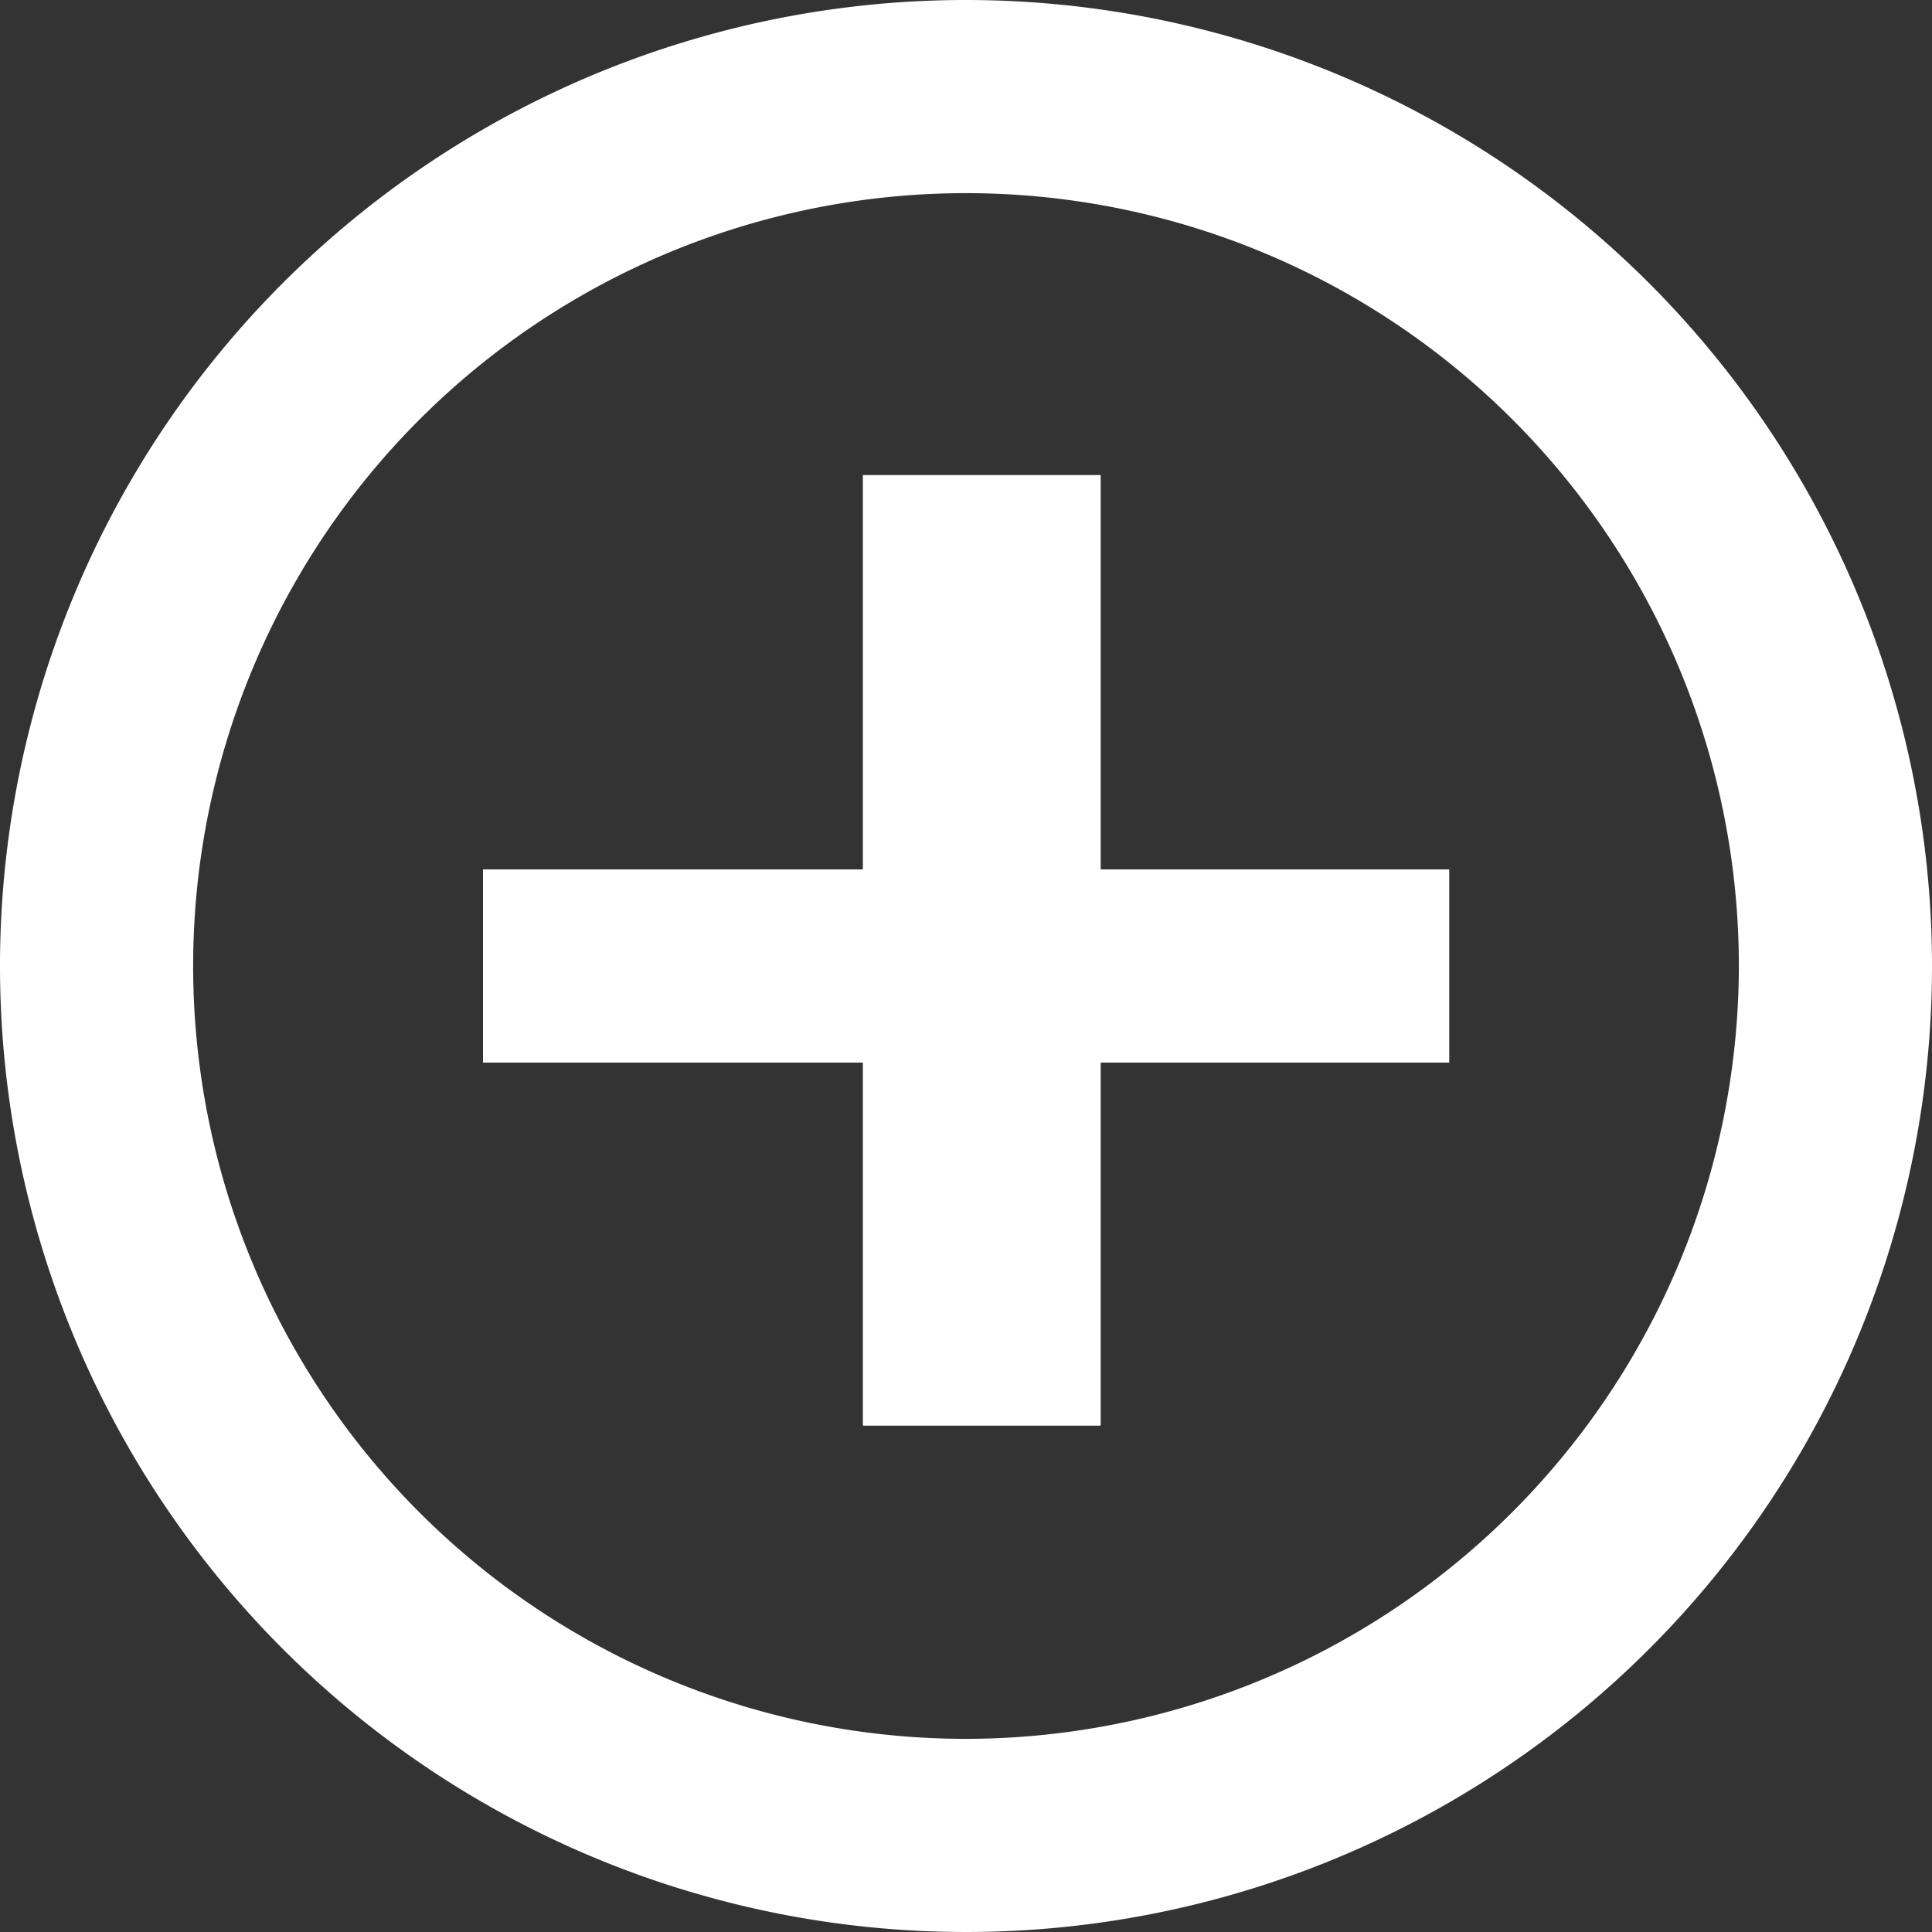
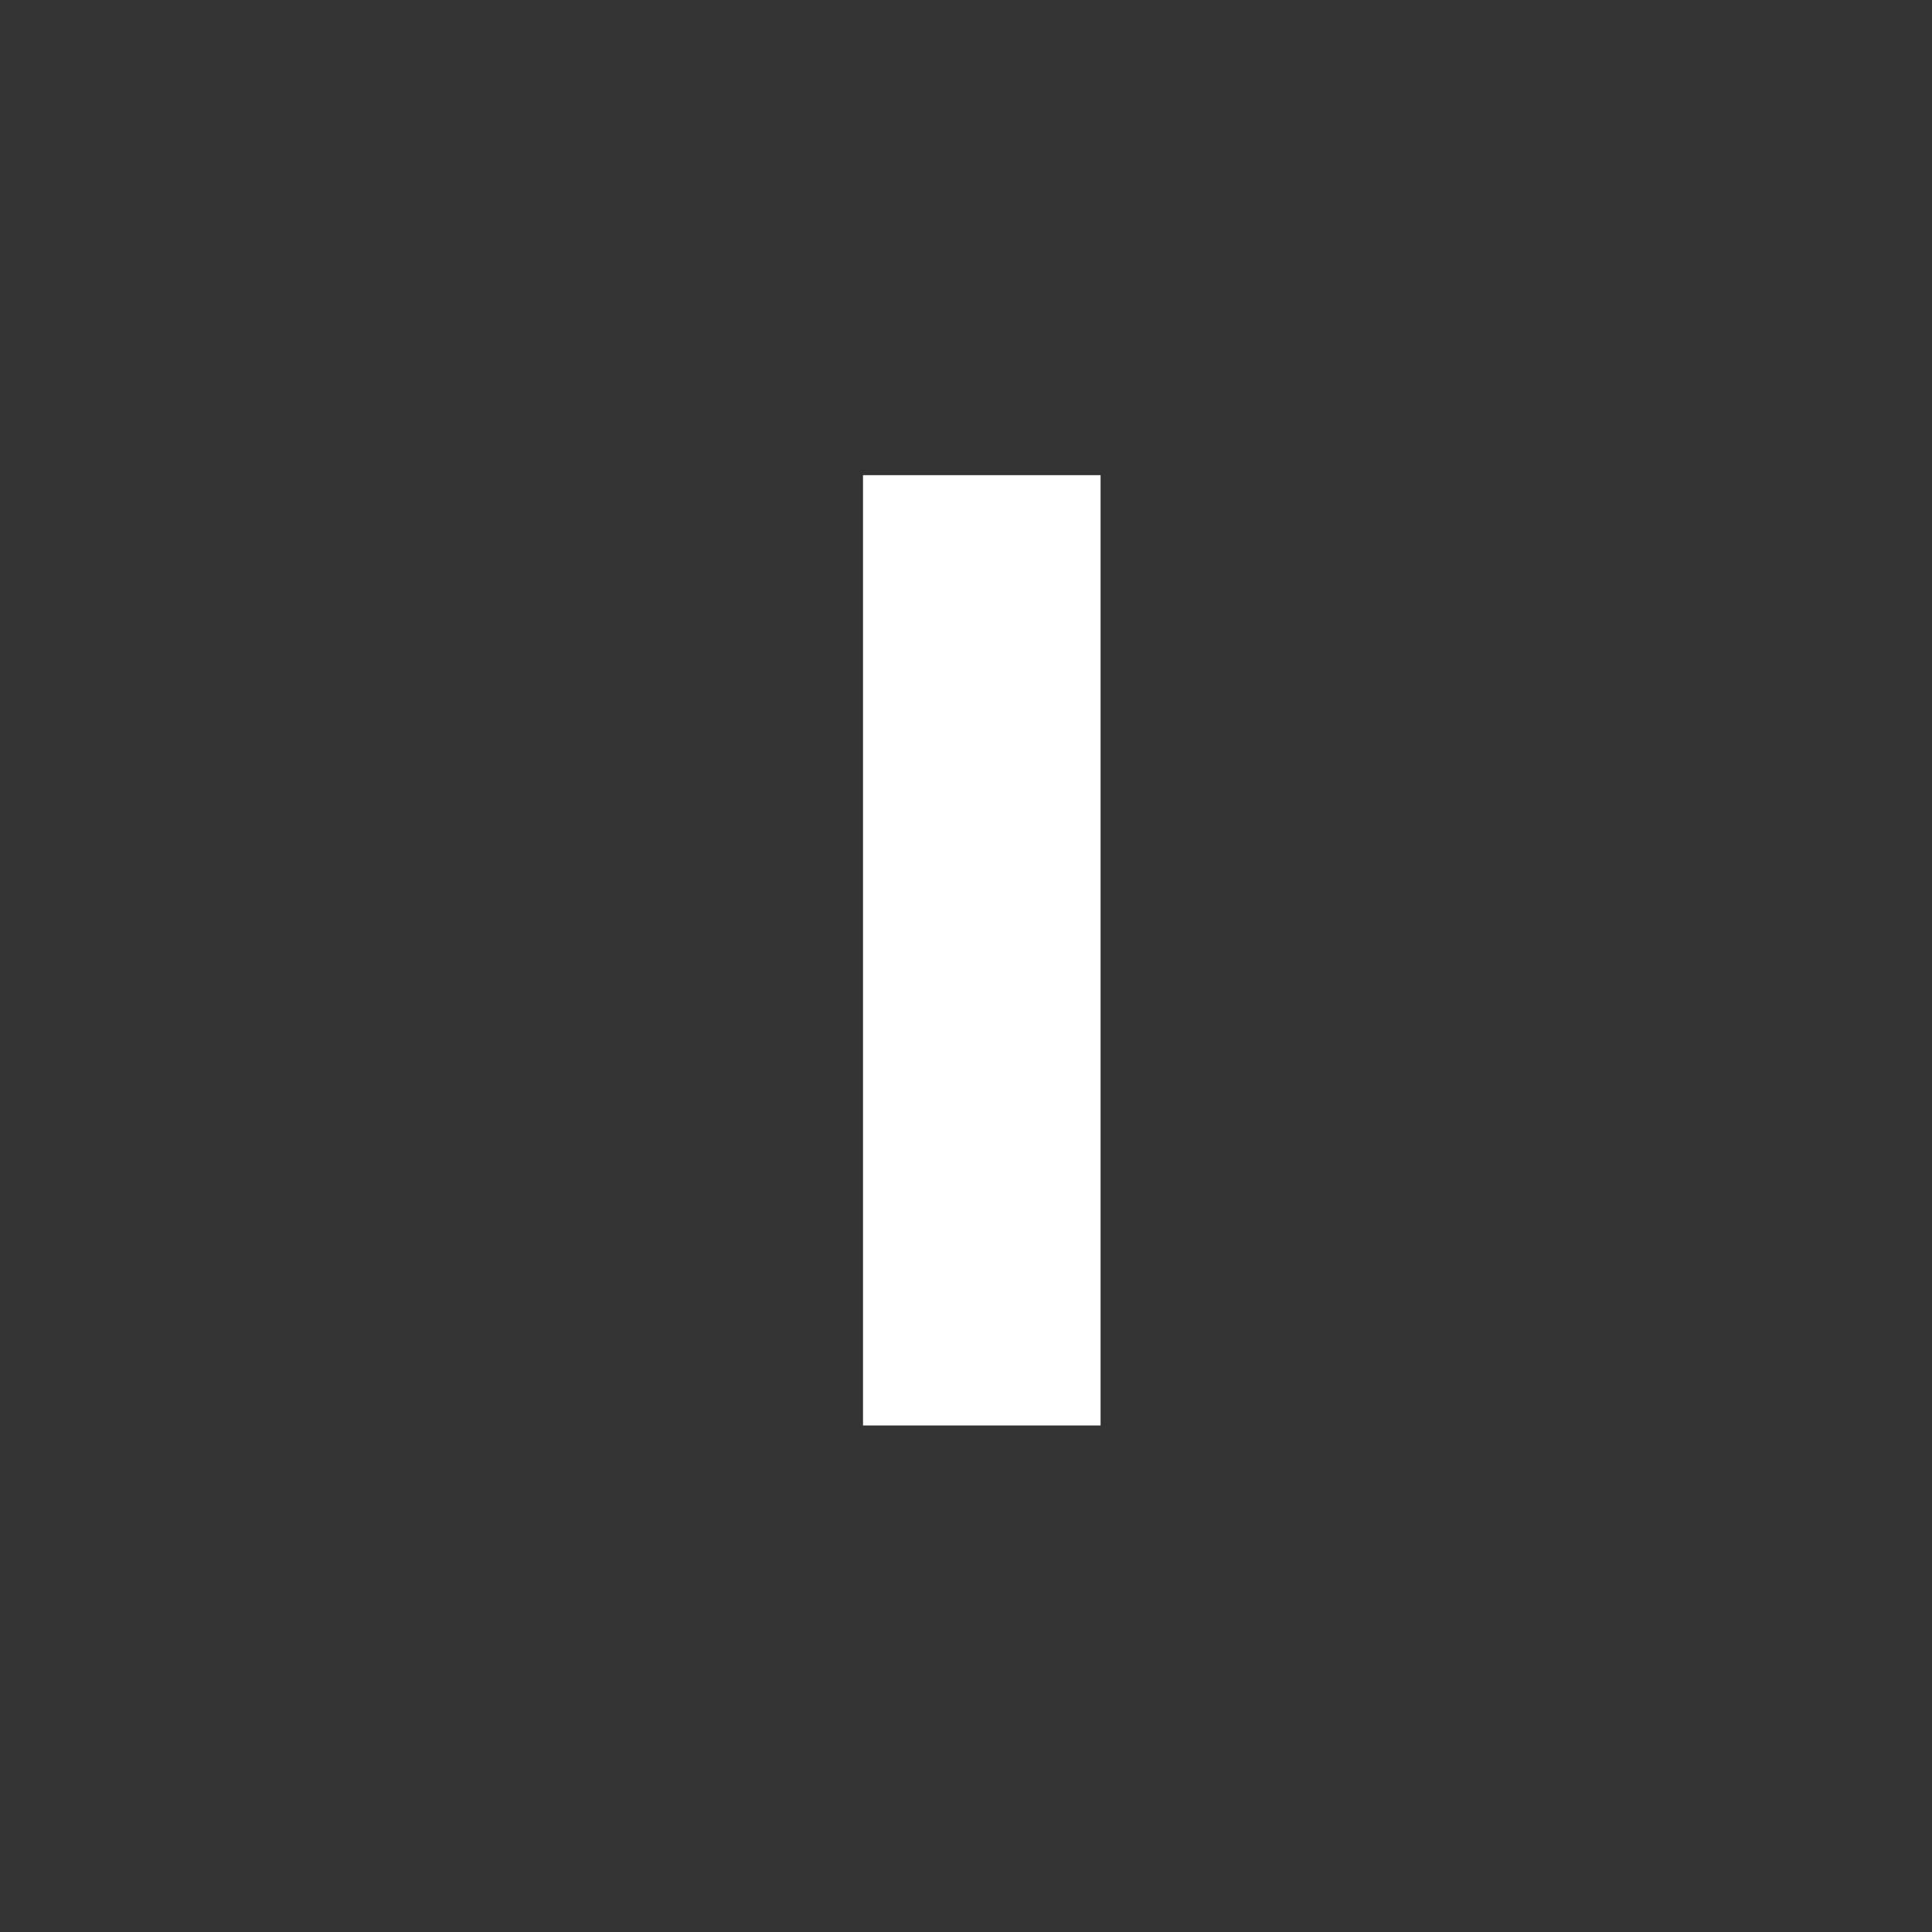
<svg xmlns="http://www.w3.org/2000/svg" width="16.264" height="16.264" viewBox="0 0 16.264 16.264">
  <rect x="0" y="0" width="16.264" height="16.264" fill="#333333" stroke="none" />
  <g id="Group_4954" data-name="Group 4954" transform="translate(-5032 -1809)">
-     <path id="Path_6812" data-name="Path 6812" d="M6.066,9.319v1.626H14.2V9.319ZM10.132,2a8.132,8.132,0,1,0,8.132,8.132A8.135,8.135,0,0,0,10.132,2Zm0,14.638a6.506,6.506,0,1,1,6.506-6.506A6.514,6.514,0,0,1,10.132,16.638Z" transform="translate(5030 1807)" fill="#ffffff" />
    <g id="Rectangle_2255" data-name="Rectangle 2255" transform="translate(5039.265 1821) rotate(-90)" fill="#fff" stroke="#ffffff" stroke-width="1">
      <rect width="8" height="2" stroke="none" />
-       <rect x="0.5" y="0.5" width="7" height="1" fill="none" />
    </g>
  </g>
</svg>